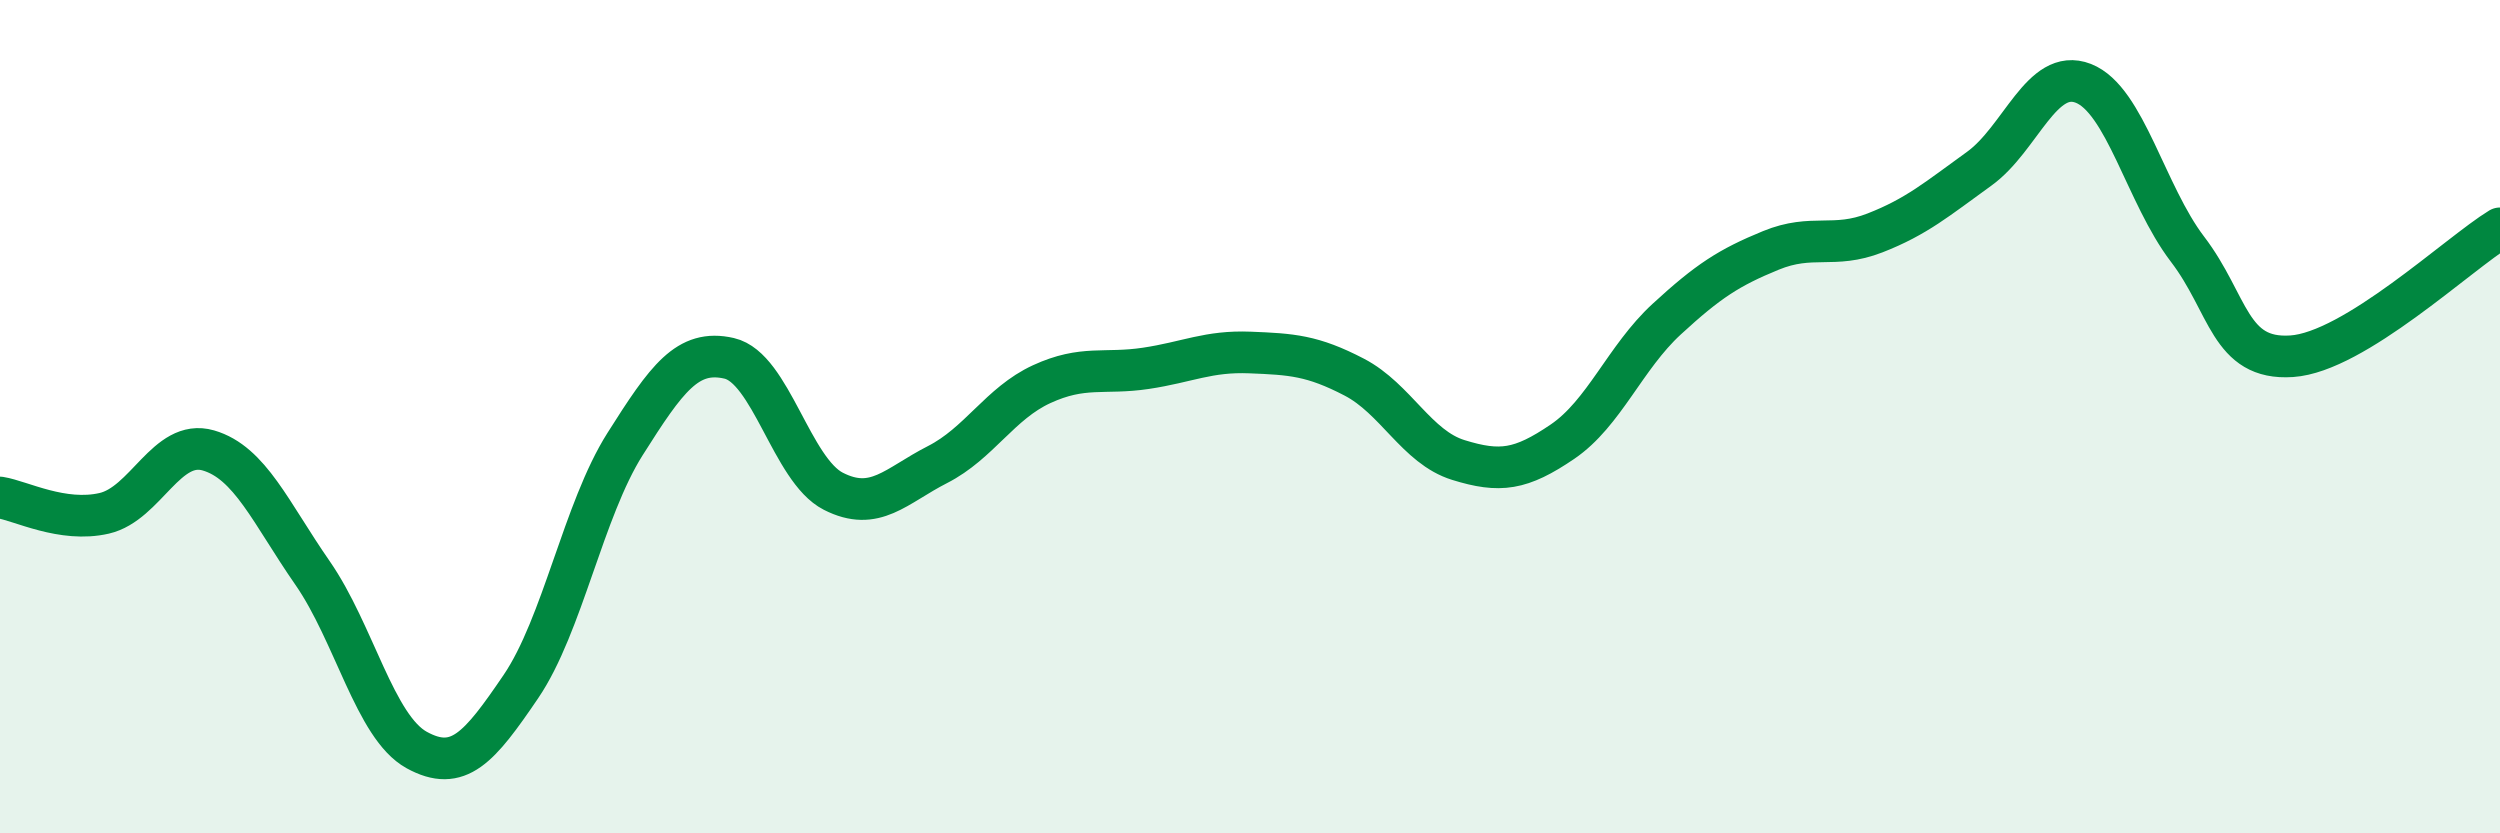
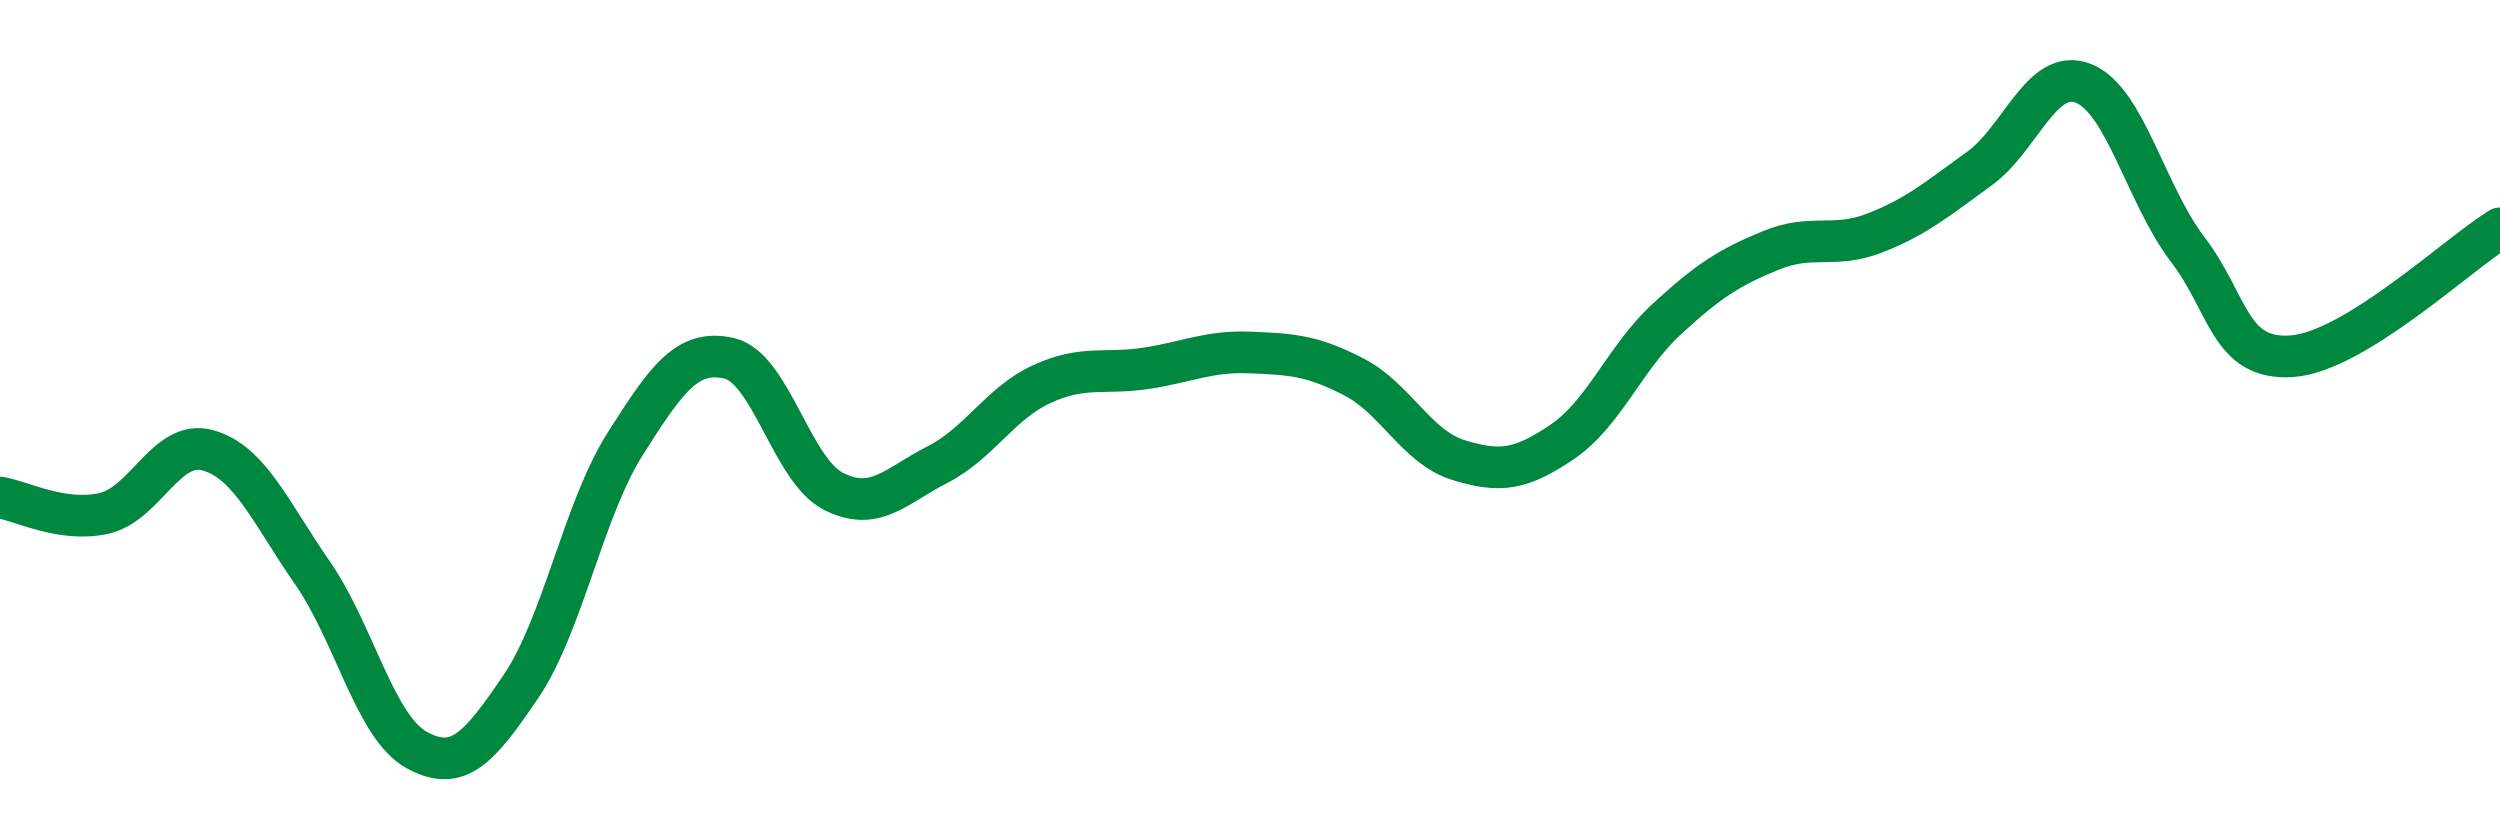
<svg xmlns="http://www.w3.org/2000/svg" width="60" height="20" viewBox="0 0 60 20">
-   <path d="M 0,11.94 C 0.5,12.02 1.5,12.55 2.5,12.32 C 3.5,12.09 4,10.52 5,10.81 C 6,11.1 6.5,12.31 7.5,13.75 C 8.5,15.19 9,17.45 10,18 C 11,18.55 11.5,17.95 12.5,16.48 C 13.5,15.01 14,12.24 15,10.66 C 16,9.08 16.5,8.37 17.5,8.6 C 18.5,8.83 19,11.28 20,11.79 C 21,12.3 21.5,11.66 22.5,11.15 C 23.5,10.64 24,9.68 25,9.22 C 26,8.76 26.5,8.99 27.5,8.84 C 28.5,8.69 29,8.42 30,8.46 C 31,8.5 31.5,8.53 32.5,9.05 C 33.5,9.57 34,10.73 35,11.04 C 36,11.35 36.5,11.28 37.5,10.6 C 38.5,9.92 39,8.58 40,7.66 C 41,6.74 41.5,6.42 42.5,6.01 C 43.5,5.6 44,5.98 45,5.59 C 46,5.2 46.5,4.77 47.5,4.05 C 48.5,3.33 49,1.61 50,2 C 51,2.39 51.5,4.67 52.5,5.98 C 53.5,7.29 53.5,8.65 55,8.55 C 56.5,8.45 59,6.09 60,5.48L60 20L0 20Z" fill="#008740" opacity="0.1" stroke-linecap="round" stroke-linejoin="round" />
  <path d="M 0,11.94 C 0.5,12.02 1.5,12.55 2.5,12.32 C 3.5,12.09 4,10.52 5,10.81 C 6,11.1 6.5,12.31 7.5,13.75 C 8.5,15.19 9,17.45 10,18 C 11,18.55 11.5,17.95 12.5,16.48 C 13.5,15.01 14,12.24 15,10.66 C 16,9.08 16.5,8.37 17.5,8.6 C 18.5,8.83 19,11.28 20,11.79 C 21,12.3 21.5,11.66 22.5,11.15 C 23.5,10.64 24,9.68 25,9.22 C 26,8.76 26.5,8.99 27.5,8.84 C 28.5,8.69 29,8.42 30,8.46 C 31,8.5 31.5,8.53 32.5,9.05 C 33.5,9.57 34,10.73 35,11.04 C 36,11.35 36.5,11.28 37.5,10.6 C 38.5,9.92 39,8.58 40,7.66 C 41,6.74 41.5,6.42 42.5,6.01 C 43.5,5.6 44,5.98 45,5.59 C 46,5.2 46.5,4.77 47.5,4.05 C 48.5,3.33 49,1.61 50,2 C 51,2.39 51.5,4.67 52.5,5.98 C 53.5,7.29 53.5,8.65 55,8.55 C 56.5,8.45 59,6.09 60,5.48" stroke="#008740" stroke-width="1" fill="none" stroke-linecap="round" stroke-linejoin="round" />
</svg>